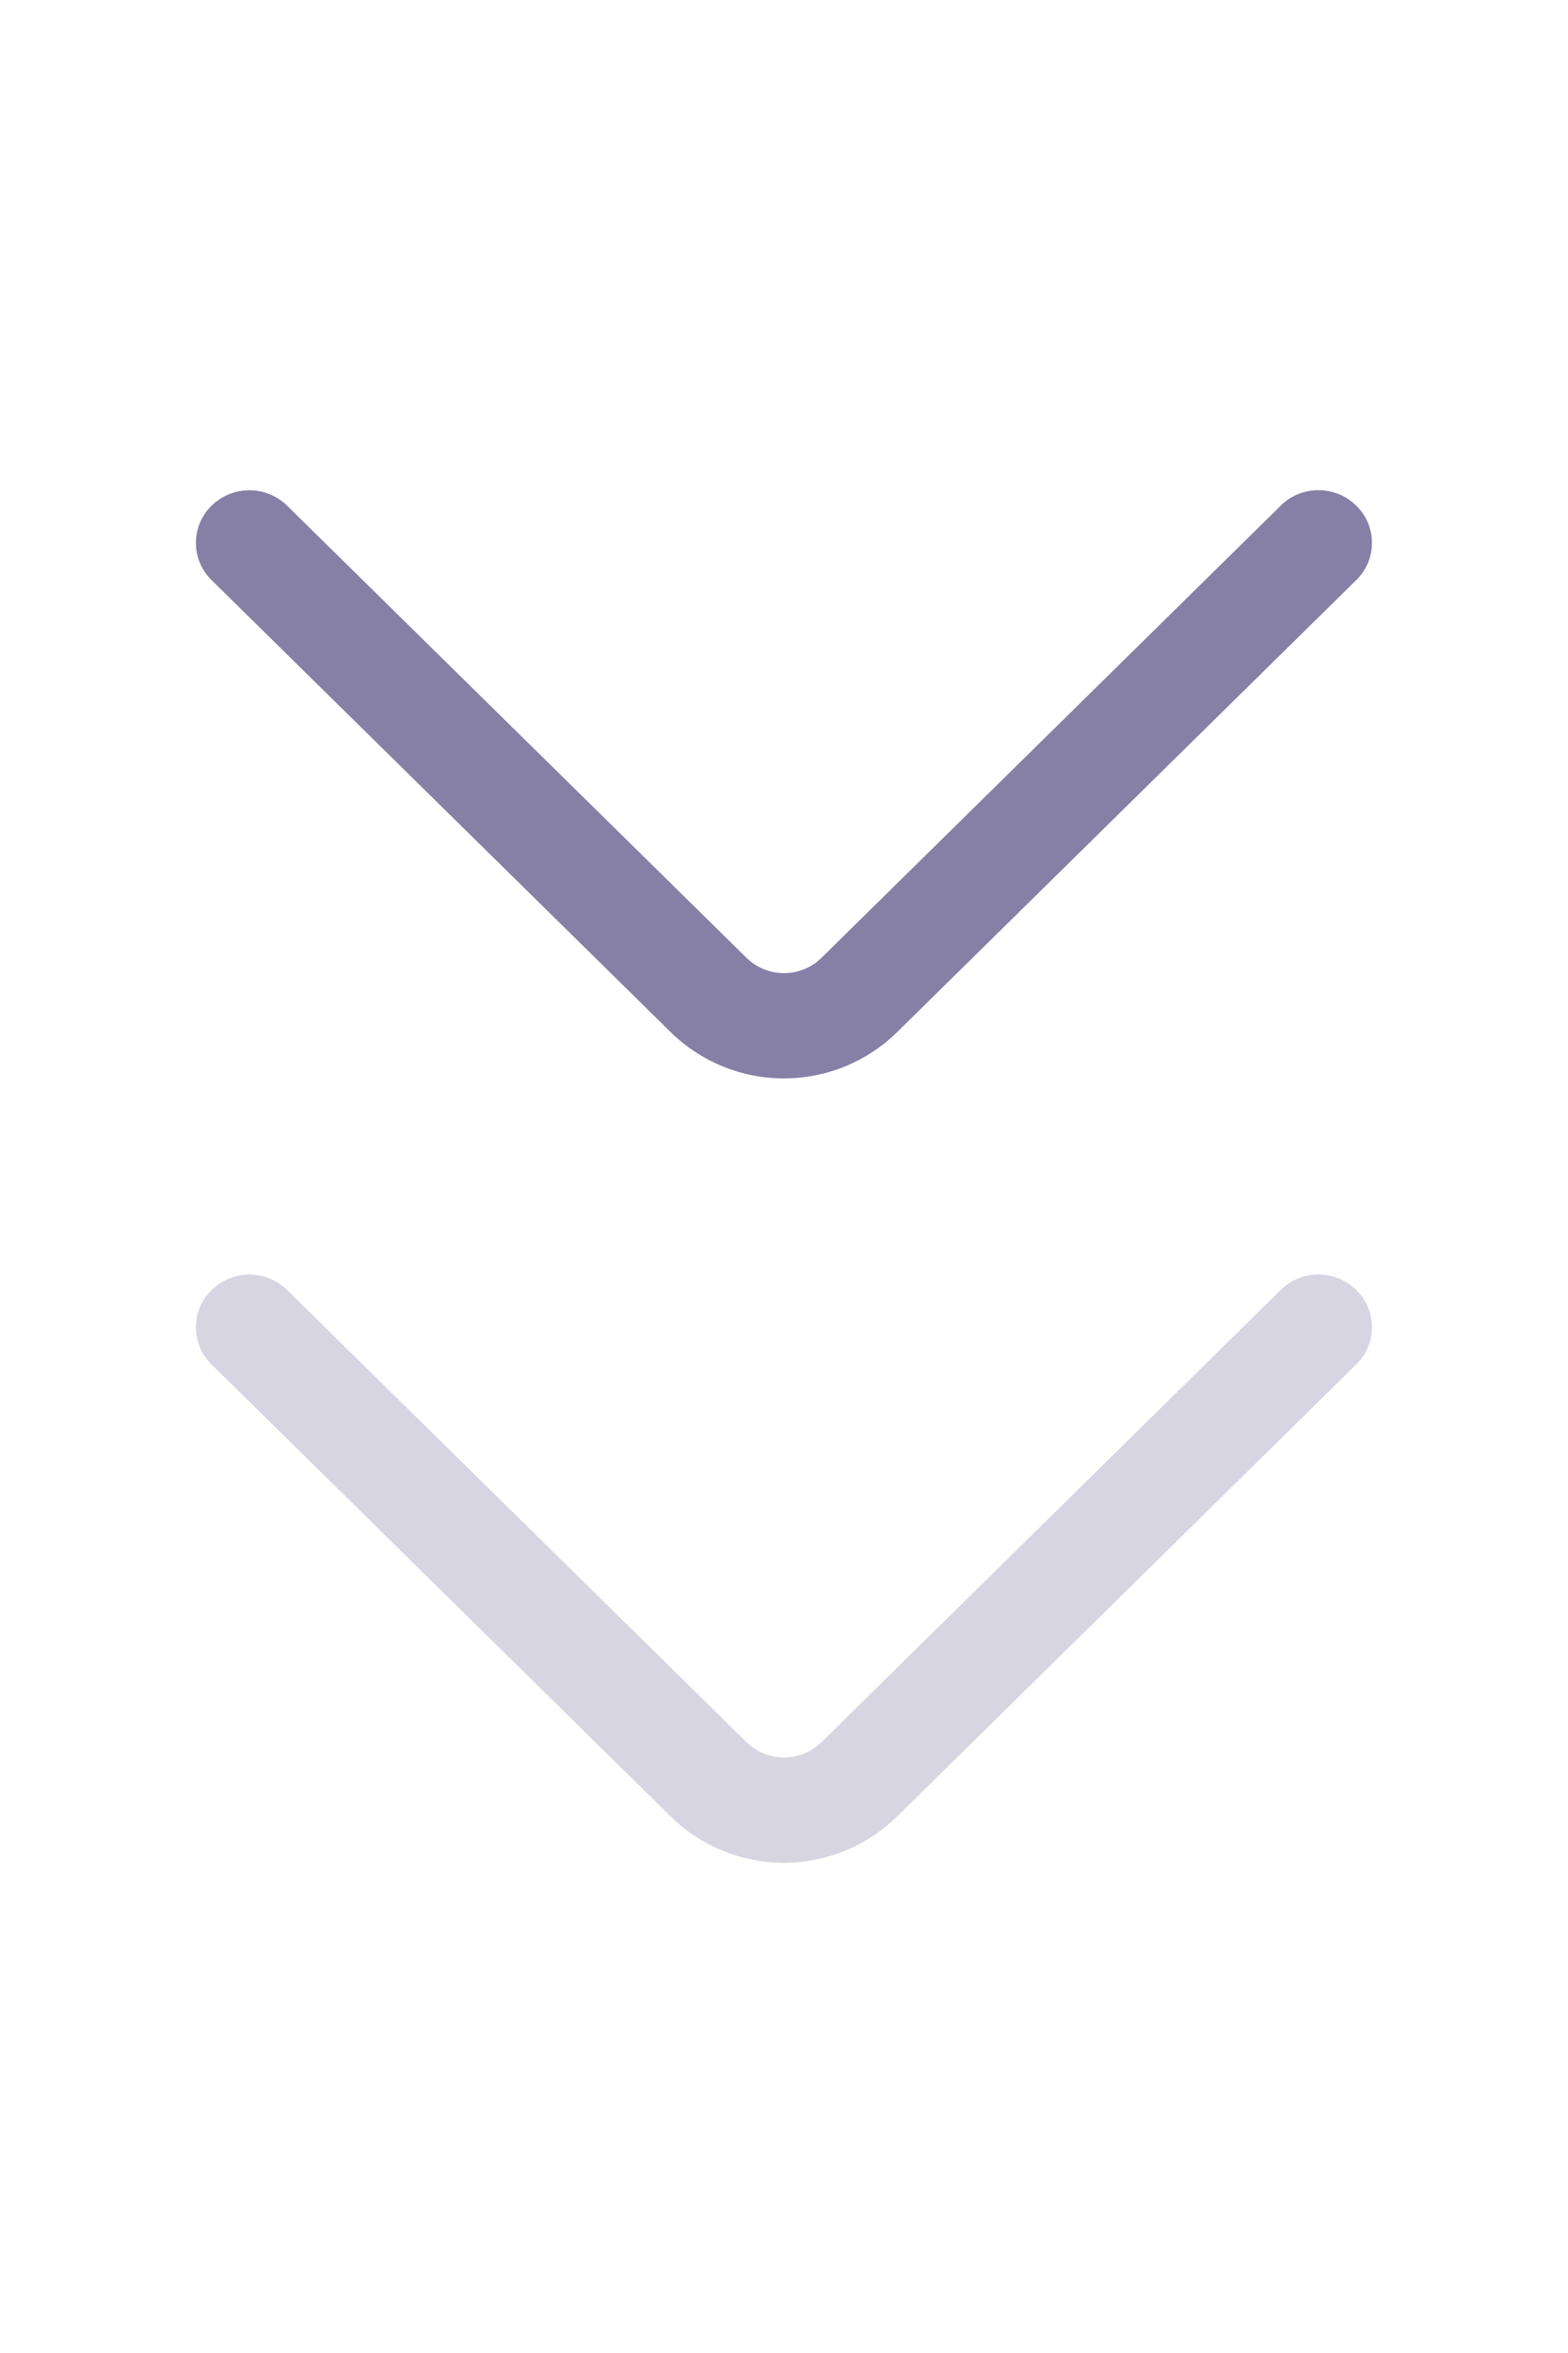
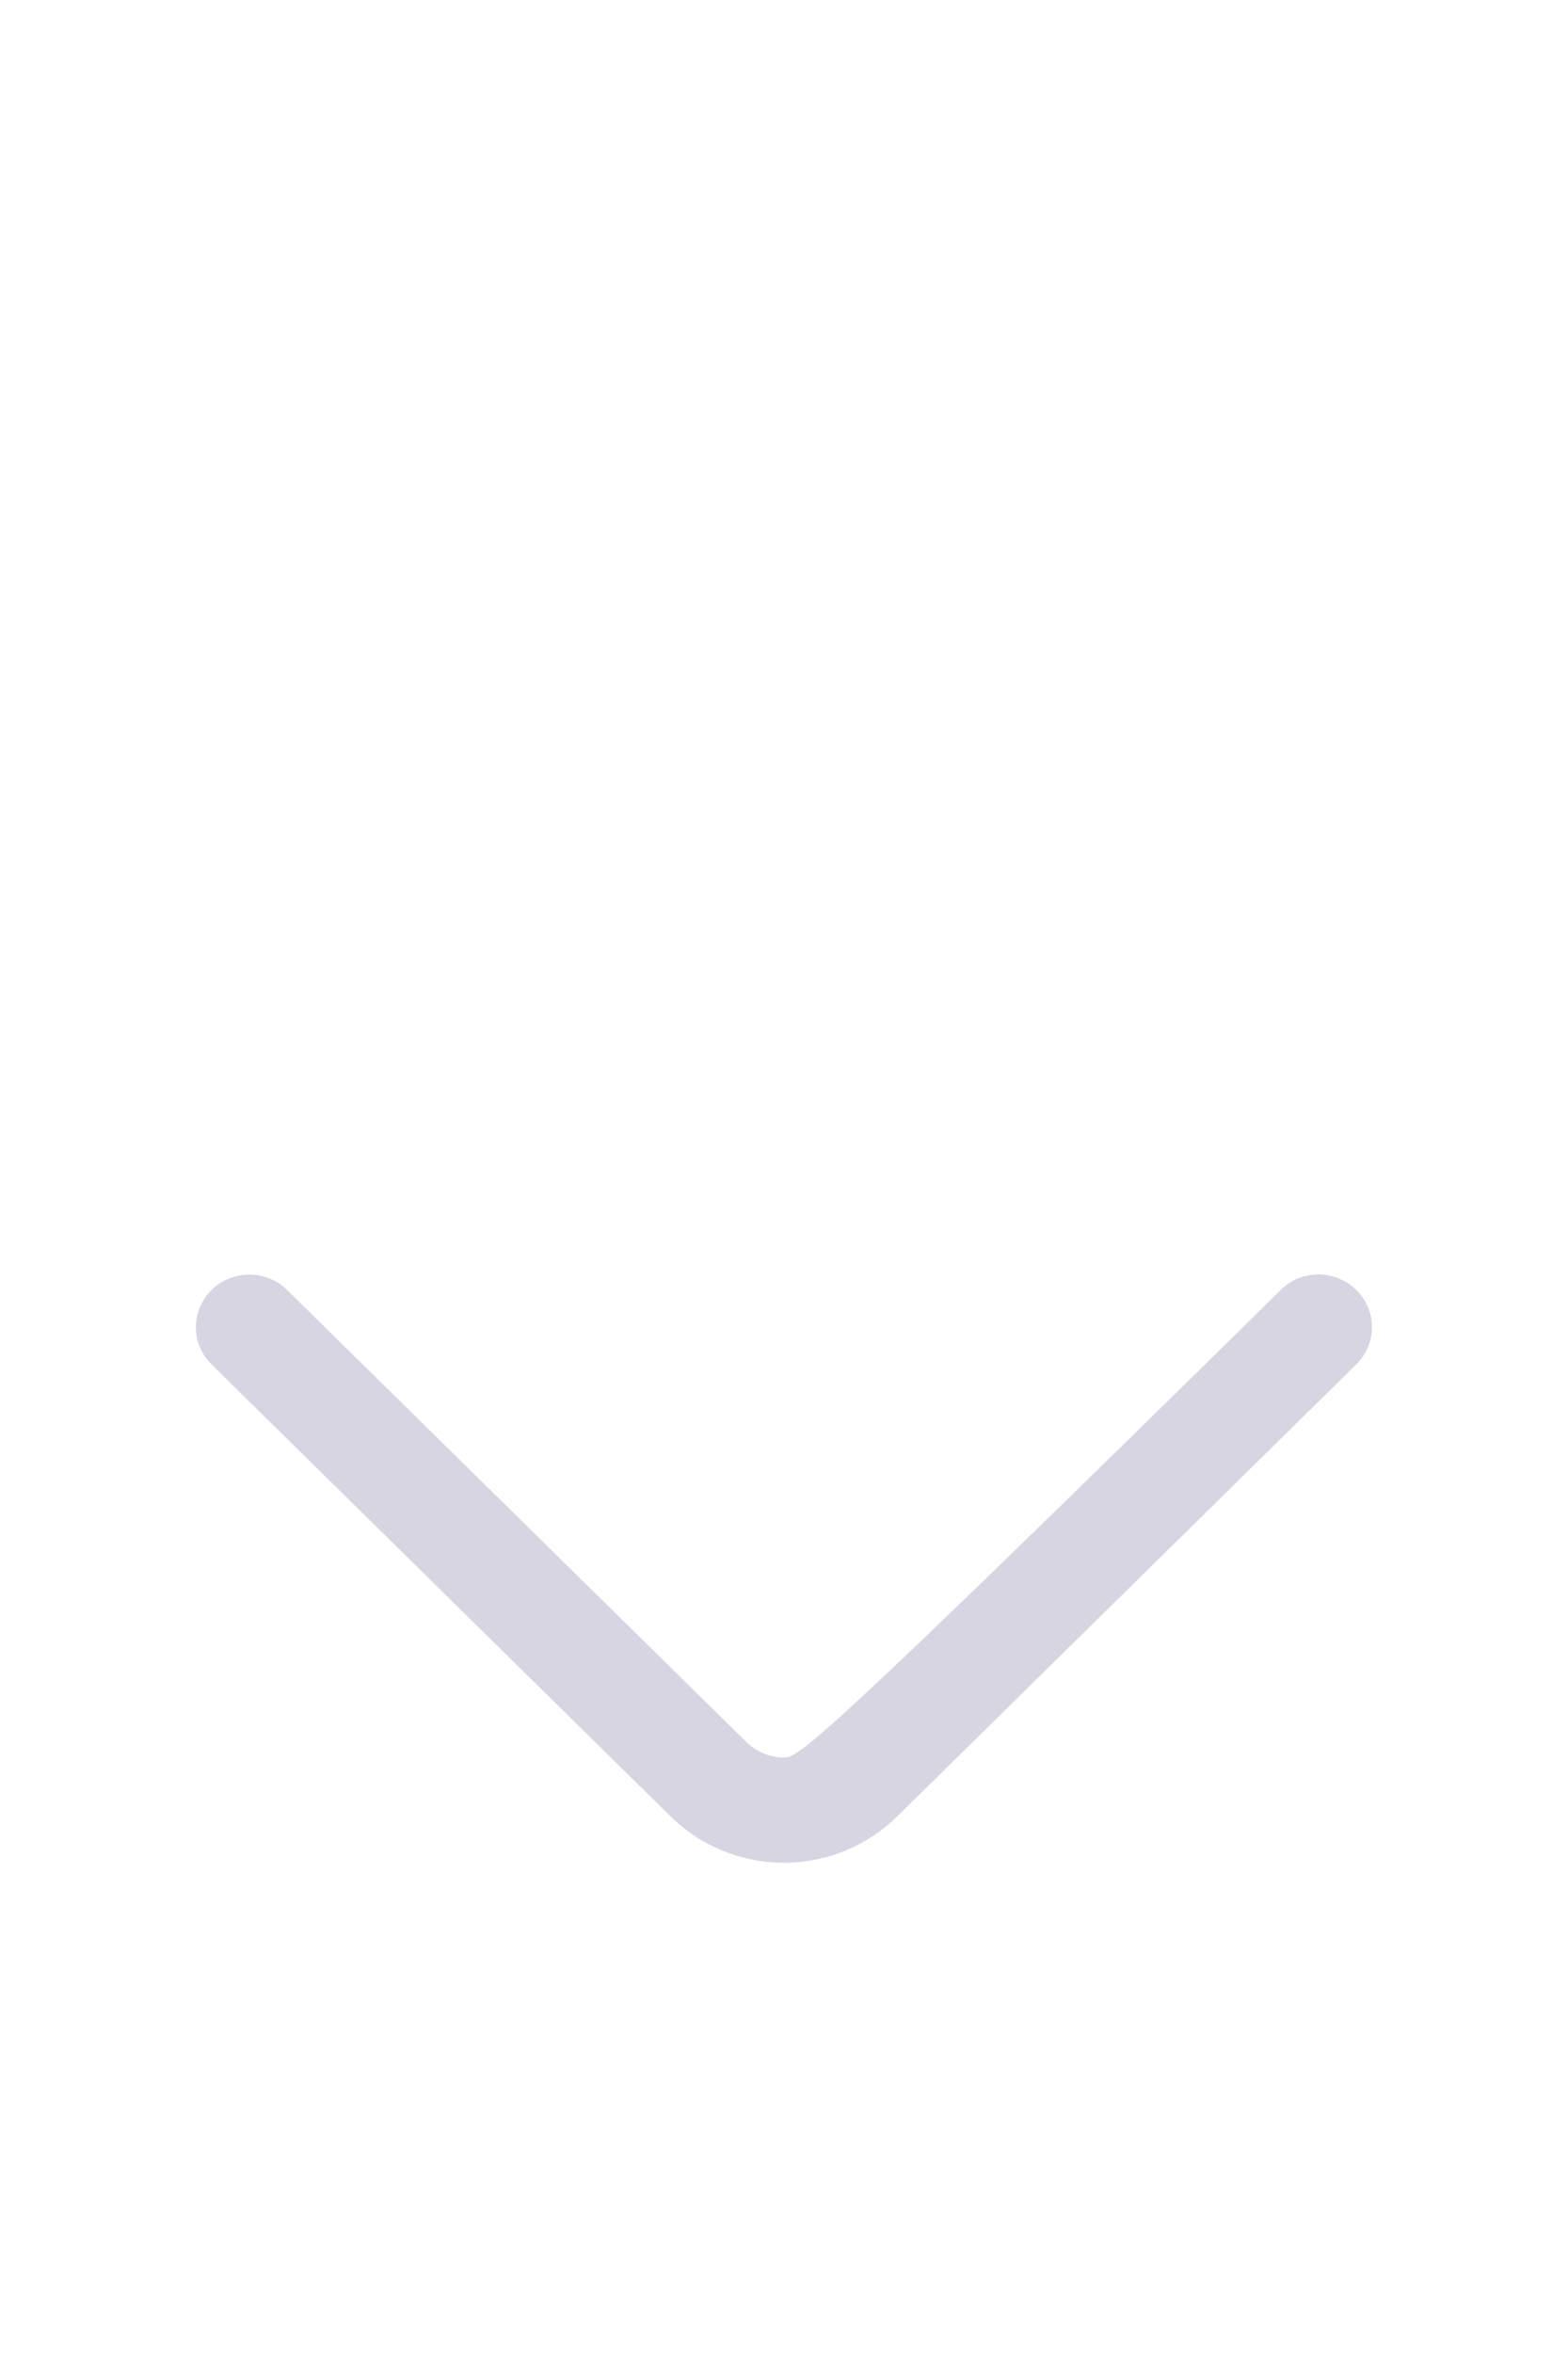
<svg xmlns="http://www.w3.org/2000/svg" width="32" height="48" viewBox="0 0 32 48" fill="none">
  <g opacity="0.2">
-     <path d="M26.138 26.314L16.768 35.536C16.564 35.738 16.288 35.852 16 35.852C15.712 35.852 15.436 35.738 15.232 35.536L5.86 26.316C5.654 26.114 5.377 26 5.089 26C4.801 26 4.524 26.114 4.318 26.316C4.217 26.415 4.136 26.533 4.081 26.663C4.026 26.794 3.998 26.933 3.998 27.075C3.998 27.216 4.026 27.357 4.081 27.487C4.136 27.617 4.217 27.735 4.318 27.834L13.686 37.054C14.303 37.66 15.133 37.999 15.998 37.999C16.863 37.999 17.693 37.66 18.31 37.054L27.678 27.834C27.78 27.735 27.86 27.617 27.916 27.486C27.971 27.356 27.999 27.216 27.999 27.074C27.999 26.932 27.971 26.792 27.916 26.661C27.86 26.531 27.78 26.413 27.678 26.314C27.472 26.112 27.195 25.998 26.907 25.998C26.619 25.998 26.342 26.112 26.136 26.314" fill="#352B6B" />
+     <path d="M26.138 26.314C16.564 35.738 16.288 35.852 16 35.852C15.712 35.852 15.436 35.738 15.232 35.536L5.86 26.316C5.654 26.114 5.377 26 5.089 26C4.801 26 4.524 26.114 4.318 26.316C4.217 26.415 4.136 26.533 4.081 26.663C4.026 26.794 3.998 26.933 3.998 27.075C3.998 27.216 4.026 27.357 4.081 27.487C4.136 27.617 4.217 27.735 4.318 27.834L13.686 37.054C14.303 37.66 15.133 37.999 15.998 37.999C16.863 37.999 17.693 37.66 18.31 37.054L27.678 27.834C27.78 27.735 27.86 27.617 27.916 27.486C27.971 27.356 27.999 27.216 27.999 27.074C27.999 26.932 27.971 26.792 27.916 26.661C27.86 26.531 27.78 26.413 27.678 26.314C27.472 26.112 27.195 25.998 26.907 25.998C26.619 25.998 26.342 26.112 26.136 26.314" fill="#352B6B" />
  </g>
  <g opacity="0.6">
-     <path d="M26.138 10.314L16.768 19.536C16.564 19.738 16.288 19.852 16 19.852C15.712 19.852 15.436 19.738 15.232 19.536L5.86 10.316C5.654 10.114 5.377 10.001 5.089 10.001C4.801 10.001 4.524 10.114 4.318 10.316C4.217 10.415 4.136 10.533 4.081 10.663C4.026 10.793 3.998 10.934 3.998 11.075C3.998 11.216 4.026 11.357 4.081 11.487C4.136 11.617 4.217 11.735 4.318 11.834L13.686 21.054C14.303 21.66 15.133 21.999 15.998 21.999C16.863 21.999 17.693 21.66 18.31 21.054L27.678 11.834C27.78 11.735 27.86 11.617 27.916 11.486C27.971 11.356 27.999 11.216 27.999 11.074C27.999 10.932 27.971 10.792 27.916 10.661C27.86 10.531 27.78 10.413 27.678 10.314C27.472 10.112 27.195 9.999 26.907 9.999C26.619 9.999 26.342 10.112 26.136 10.314" fill="#352B6B" />
-   </g>
+     </g>
</svg>